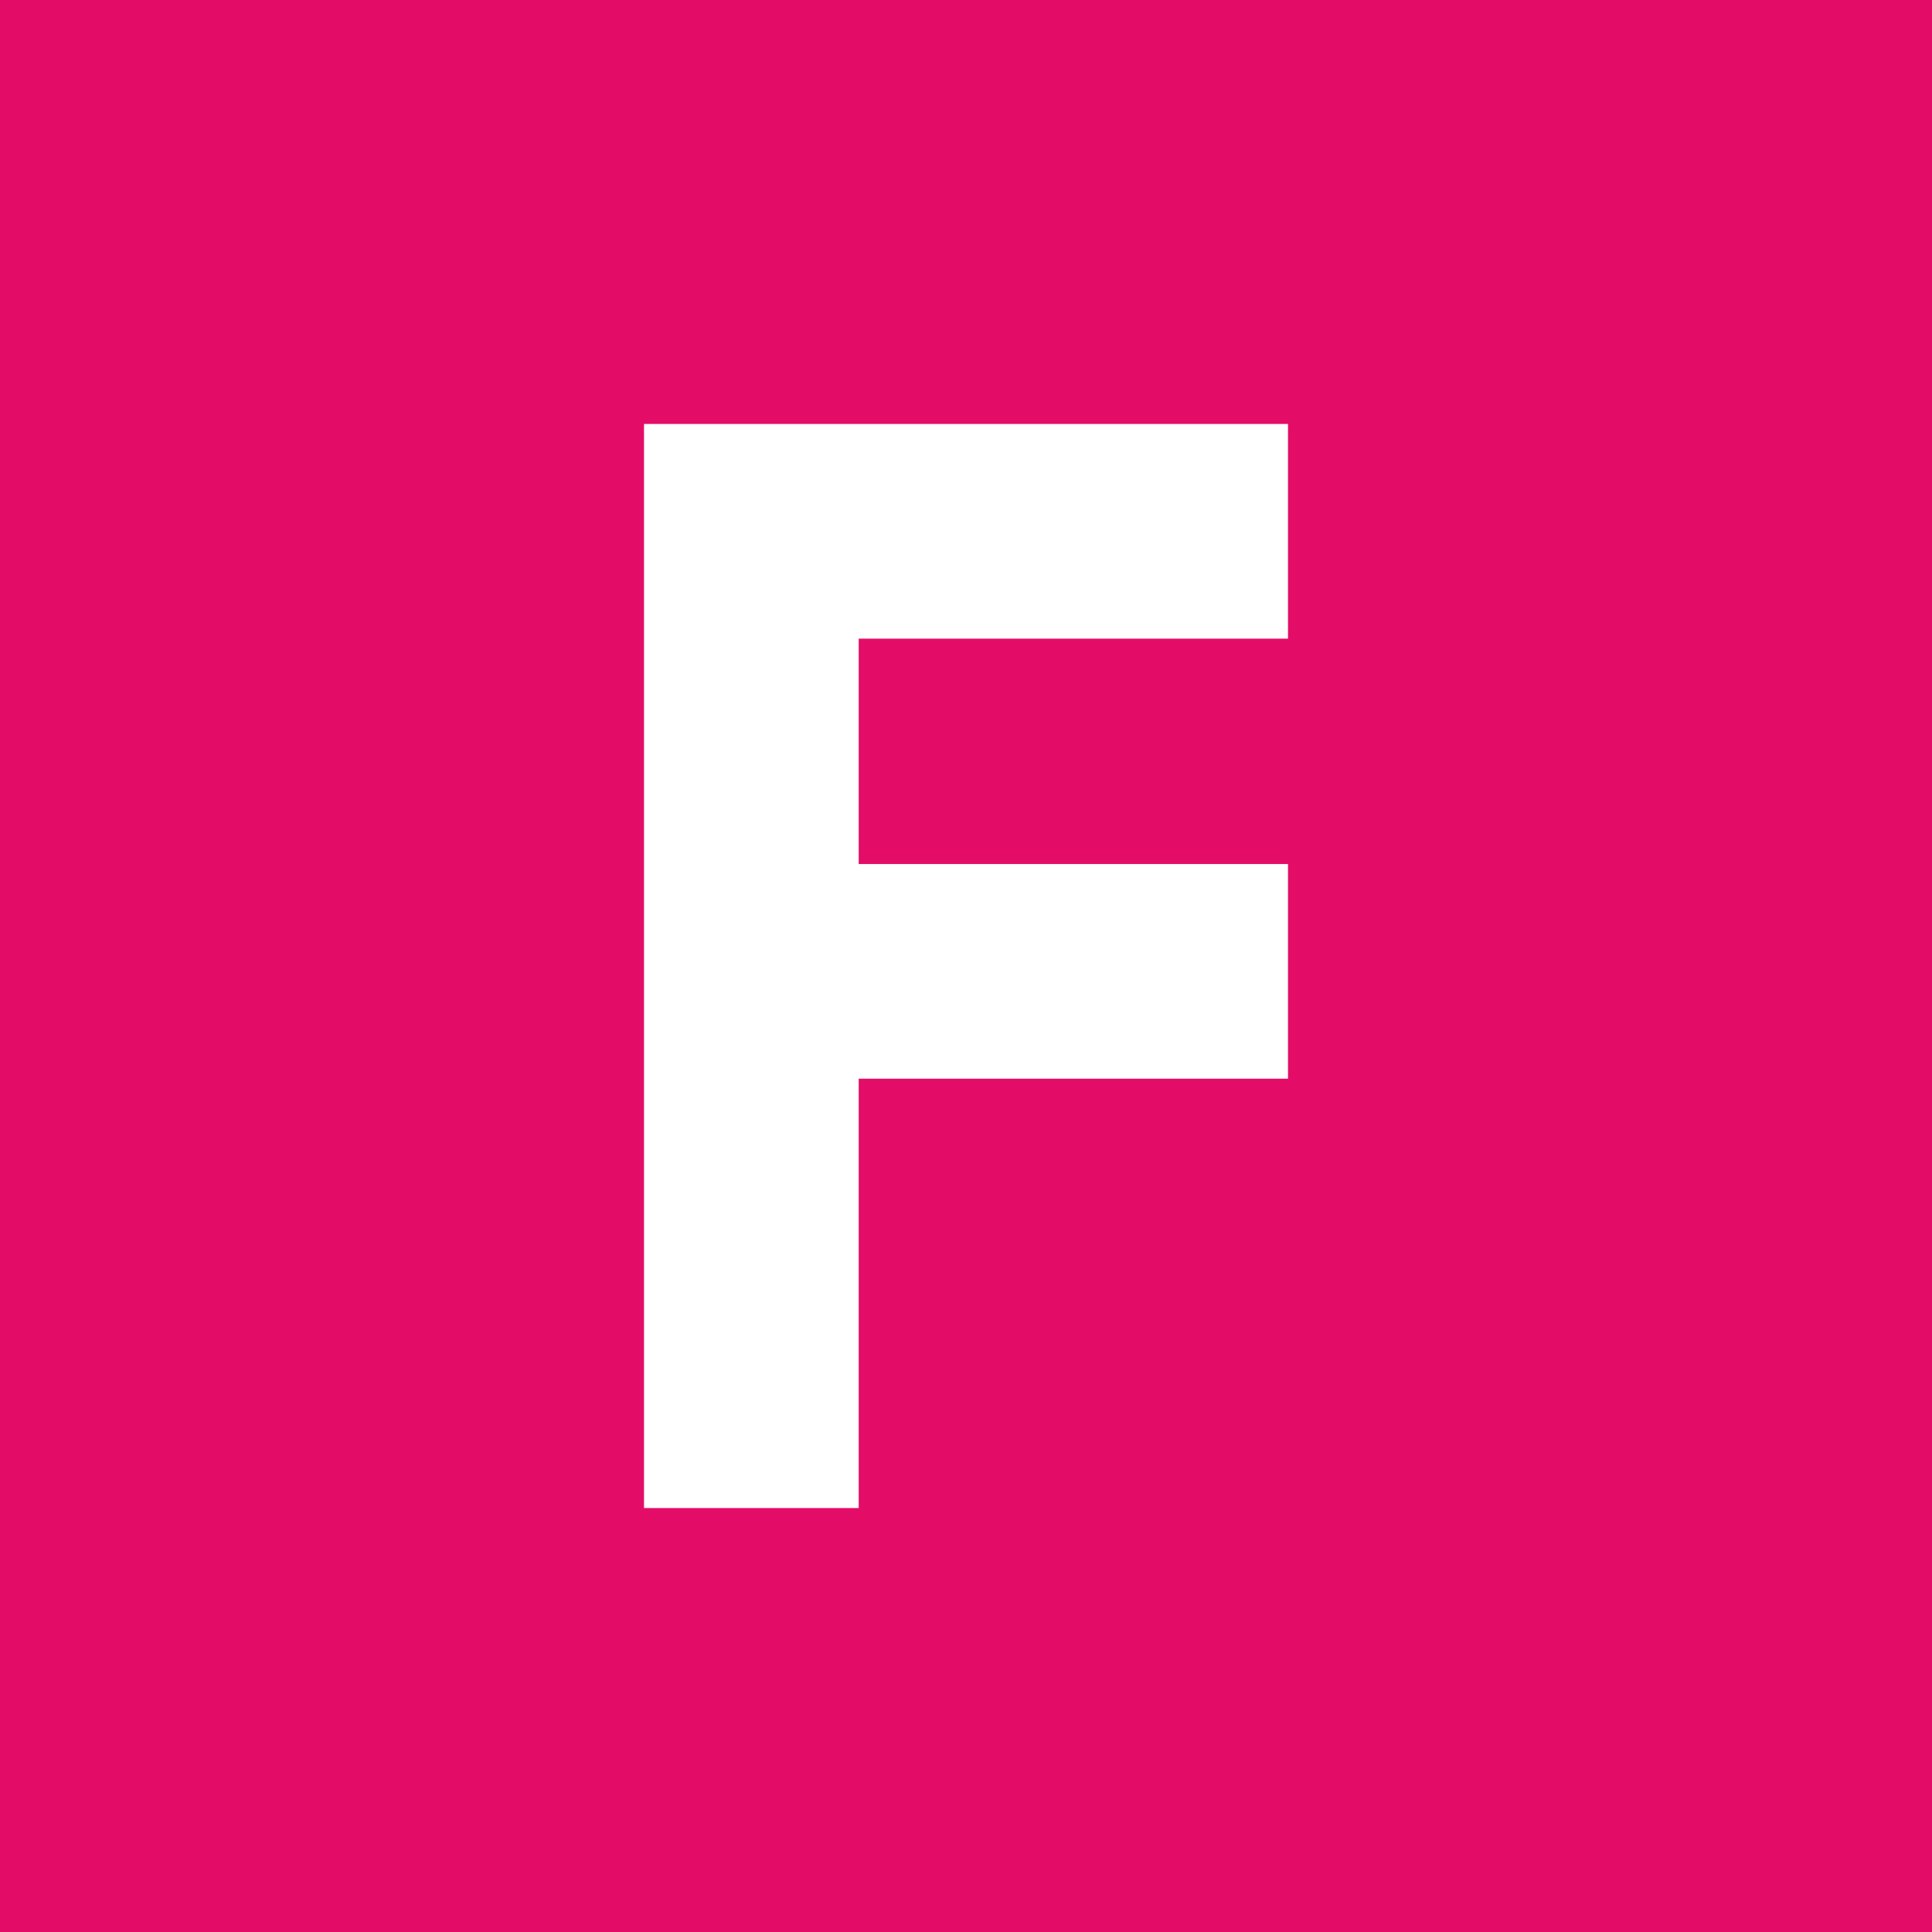
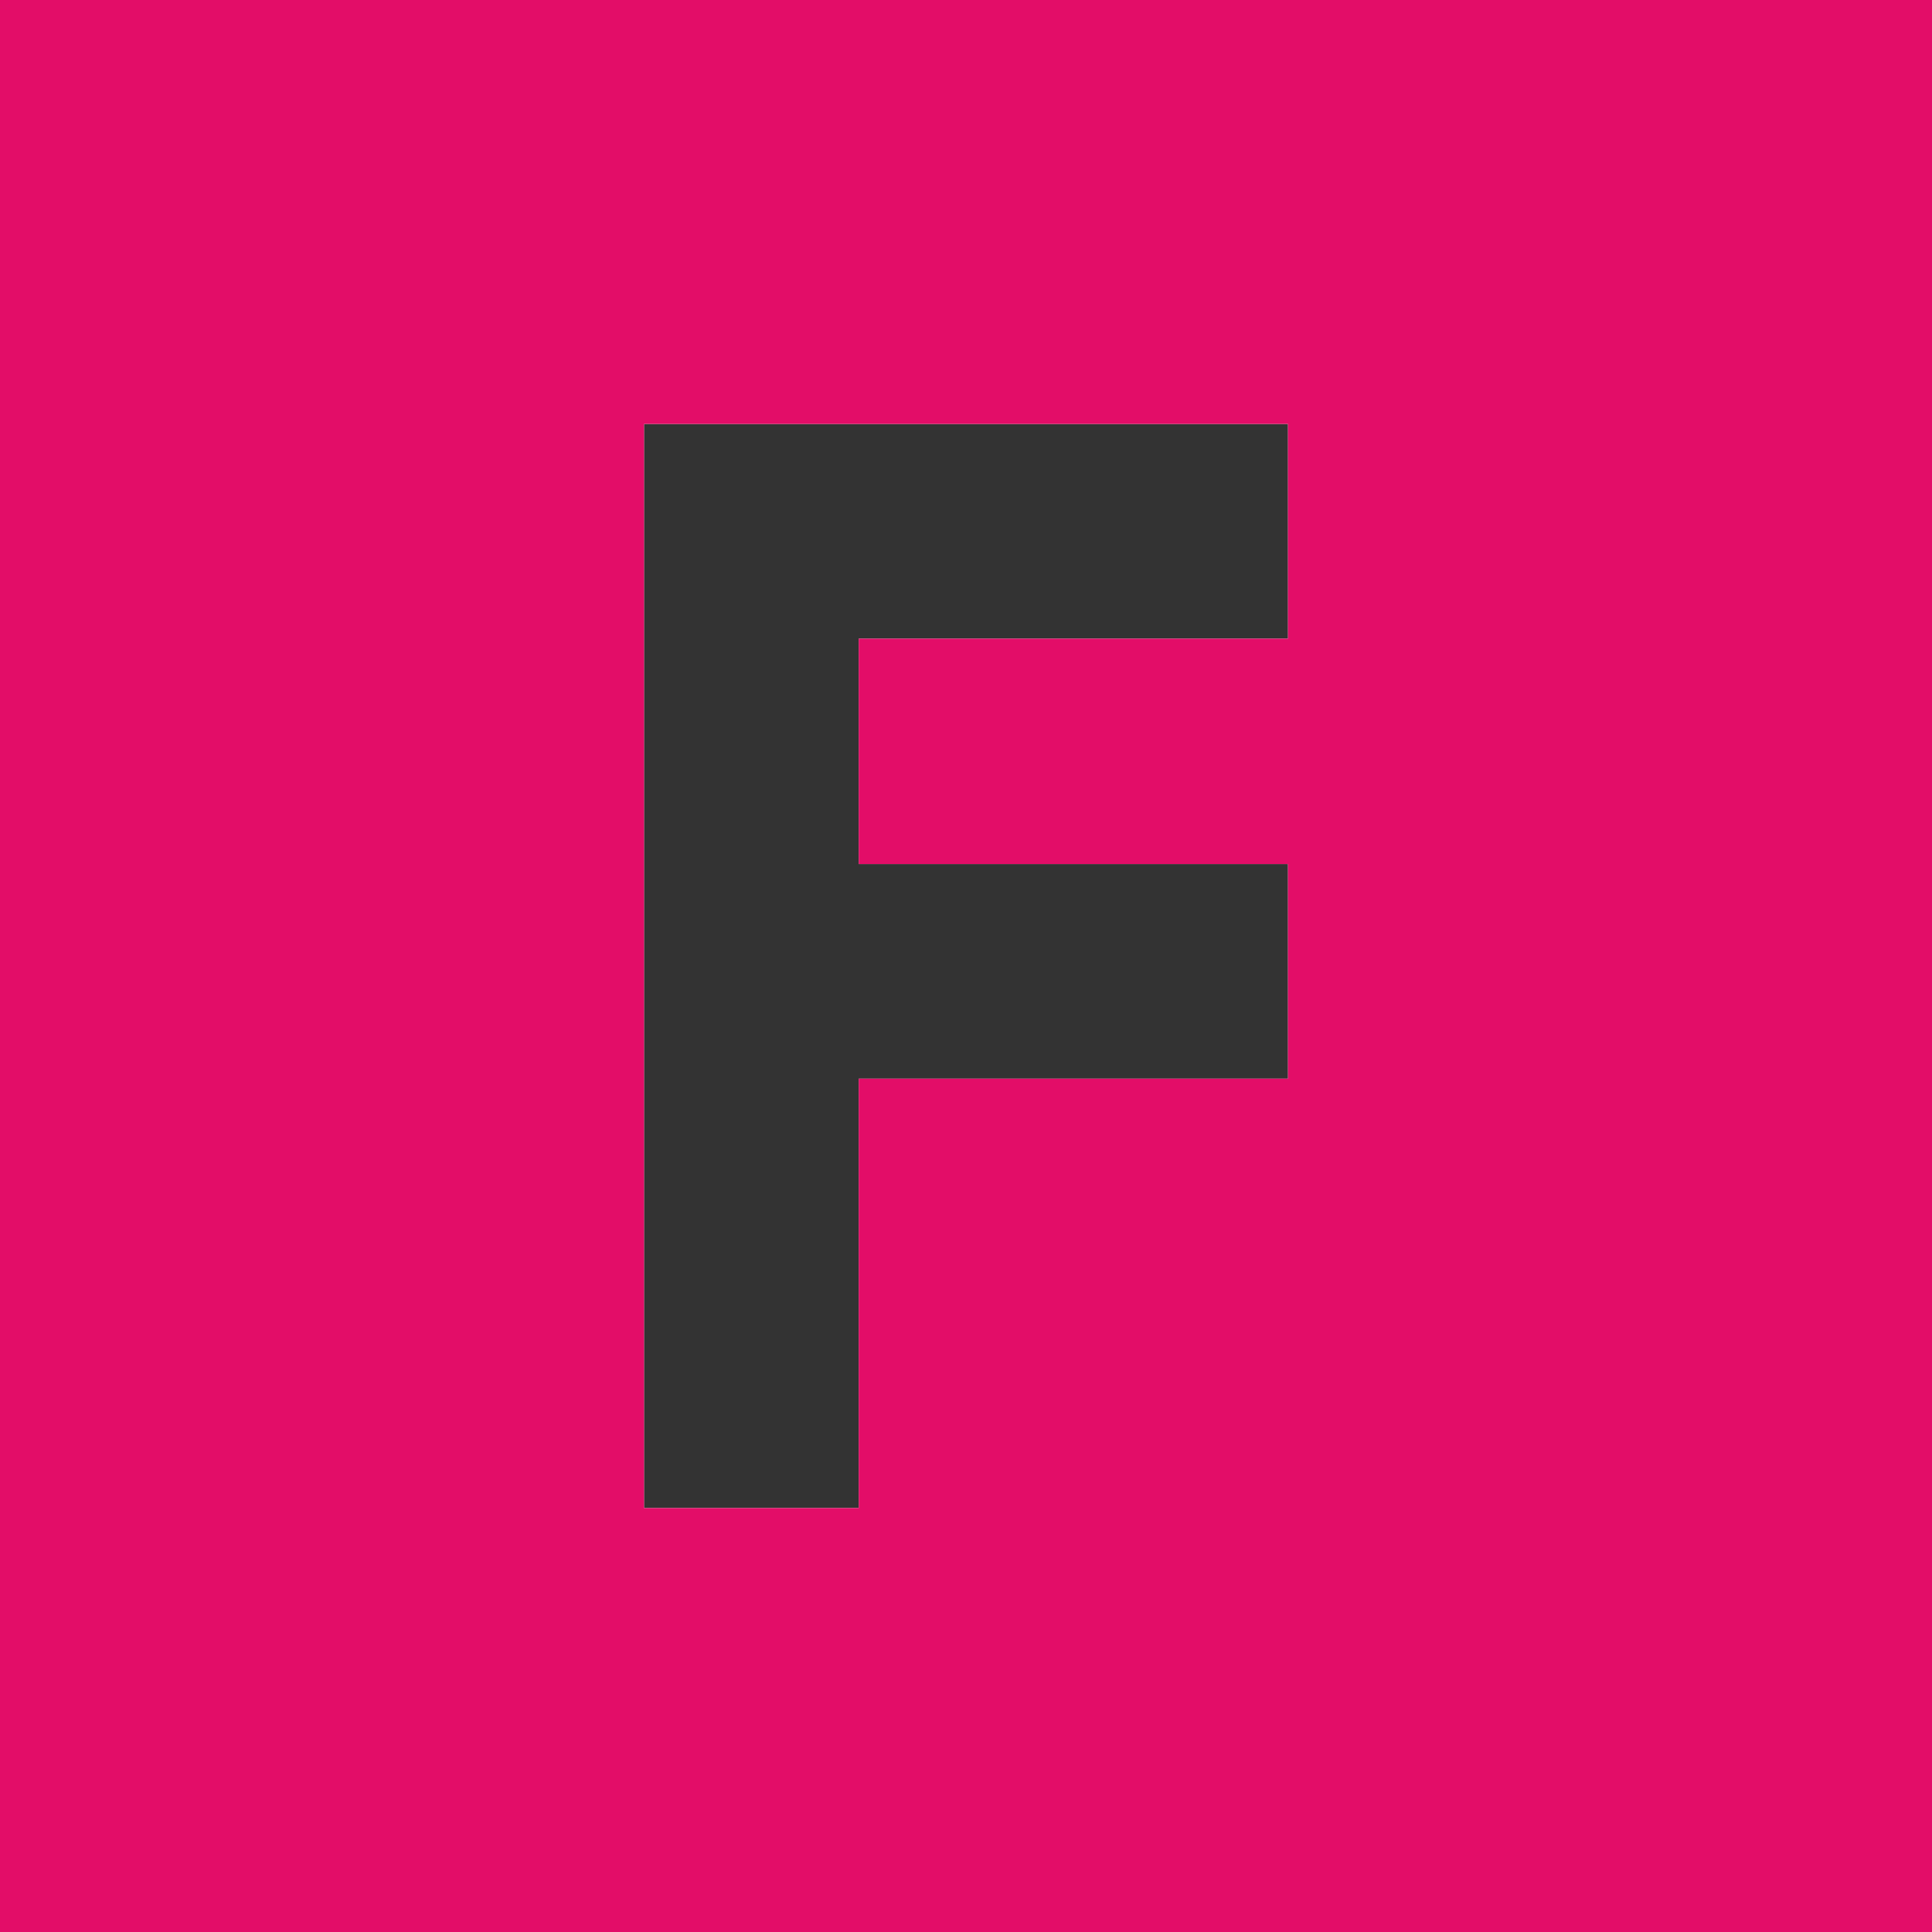
<svg xmlns="http://www.w3.org/2000/svg" width="65" height="64.999" viewBox="0 0 65 64.999">
  <rect x="0" y="0" width="65" height="64.999" fill="#333333" stroke="none" />
  <g id="logo-fila" transform="translate(-190 -43)">
    <path id="Caminho_8285" data-name="Caminho 8285" d="M21.667,14.264H43.333v7.222H28.89v7.583H43.333v7.222H28.89V50.736H21.667ZM0,65H65V0H0Z" transform="translate(190 43)" fill="#fff" />
    <g id="Retângulo_17493" data-name="Retângulo 17493" transform="translate(202 49)" fill="#fff" stroke="#707070" stroke-width="1">
-       <rect width="46" height="54" stroke="none" />
-       <rect x="0.5" y="0.5" width="45" height="53" fill="none" />
-     </g>
+       </g>
    <path id="Caminho_8284" data-name="Caminho 8284" d="M21.667,14.264H43.333v7.222H28.89v7.583H43.333v7.222H28.89V50.736H21.667ZM0,65H65V0H0Z" transform="translate(190 43)" fill="#e30d68" />
  </g>
</svg>